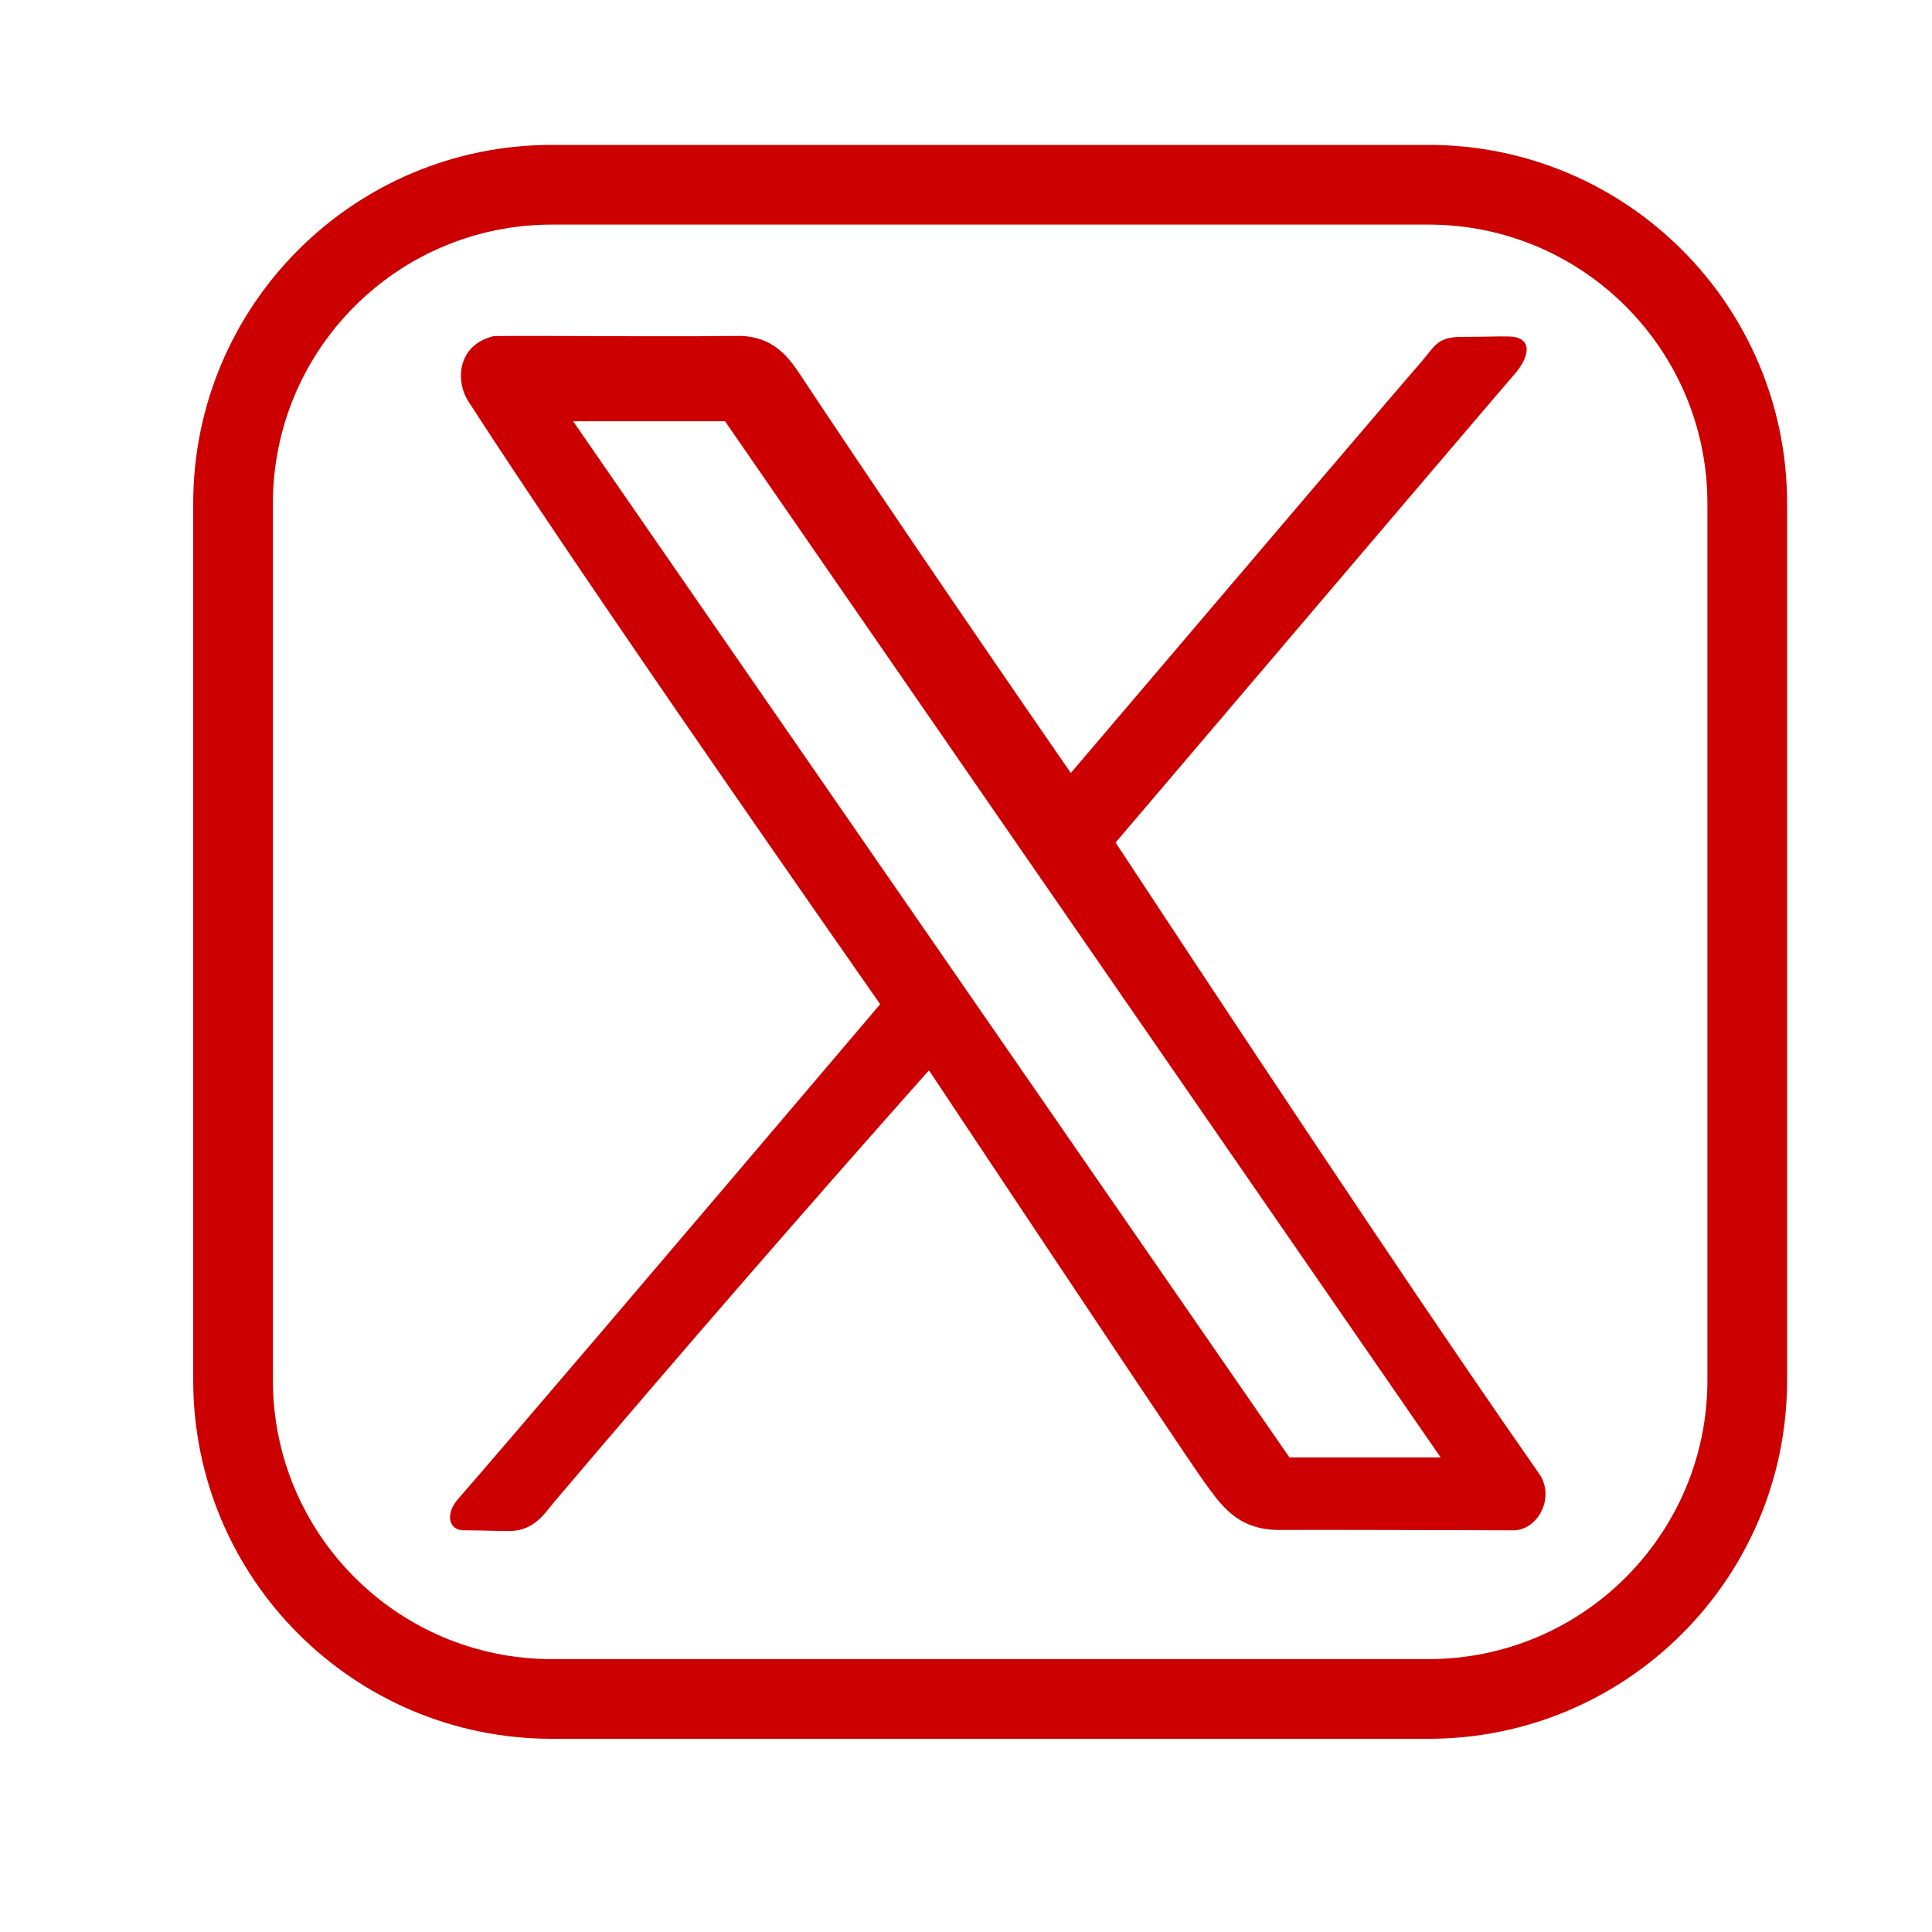
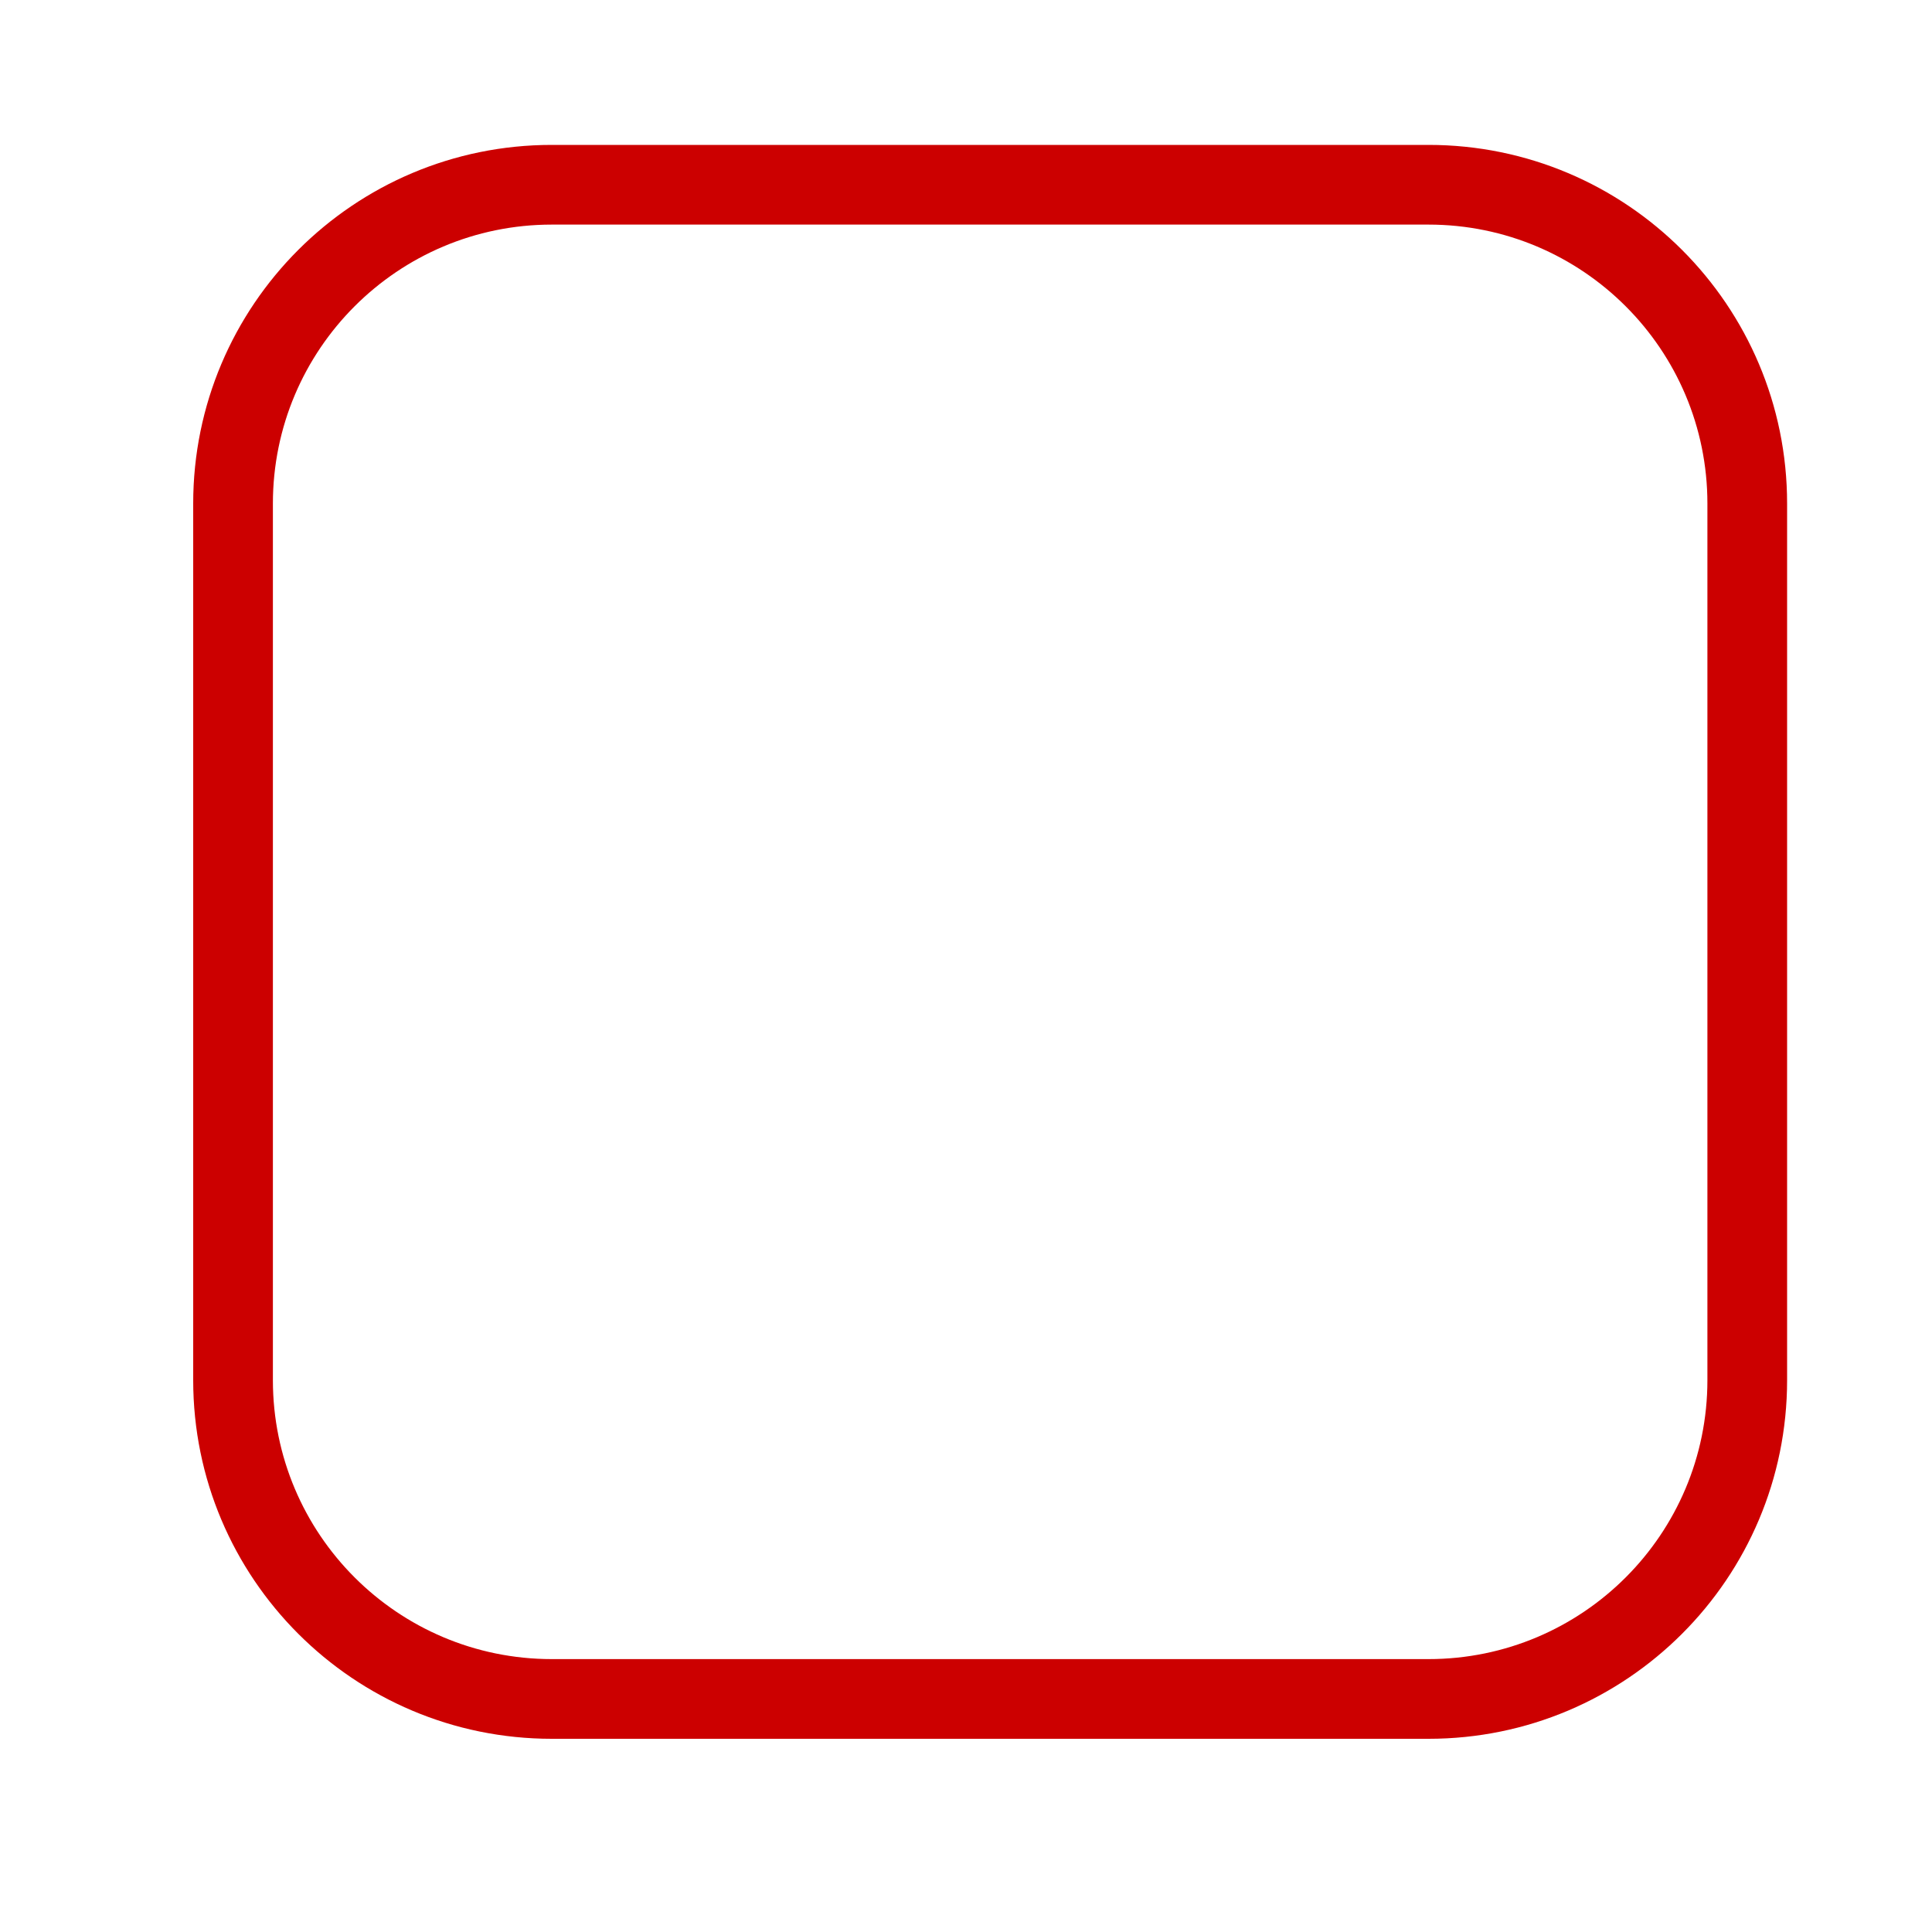
<svg xmlns="http://www.w3.org/2000/svg" width="40px" height="40px" viewBox="0 0 40 40" version="1.1">
  <title>Artboard Copy</title>
  <g id="Artboard-Copy" stroke="none" stroke-width="1" fill="none" fill-rule="evenodd">
    <g id="Group" transform="translate(4, 3)" fill="#CC0000">
      <path d="M25.575,0 C29.676,0 33,3.324 33,7.425 L33,25.575 C33,29.676 29.676,33 25.575,33 L7.425,33 C3.324,33 0,29.676 0,25.575 L0,7.425 C0,3.324 3.324,0 7.425,0 L25.575,0 Z M25.575,1.65 L7.425,1.65 C4.236,1.65 1.65,4.236 1.65,7.425 L1.65,25.575 C1.65,28.764 4.236,31.35 7.425,31.35 L25.575,31.35 C28.764,31.35 31.35,28.764 31.35,25.575 L31.35,7.425 C31.35,4.236 28.764,1.65 25.575,1.65 Z" id="Shape-Copy-2" fill-rule="nonzero" />
-       <path d="M11.326,3.955 C11.979,3.968 12.303,4.36 12.544,4.723 C14.055,7.001 15.93,9.761 18.17,13.004 C22.562,7.841 24.986,4.997 25.444,4.471 C25.691,4.189 25.748,3.977 26.249,3.975 C26.749,3.974 26.951,3.962 27.231,3.966 C27.734,3.973 27.691,4.367 27.349,4.756 C27.122,5.016 24.371,8.245 19.097,14.444 C23.091,20.511 26.015,24.867 27.866,27.511 C28.202,27.99 27.851,28.685 27.326,28.684 C26.527,28.681 25.082,28.676 23.791,28.675 L23.107,28.675 C22.887,28.675 22.677,28.675 22.481,28.676 C21.6,28.678 21.258,28.121 20.952,27.71 C20.748,27.436 18.842,24.586 15.233,19.16 C12.705,22.002 10.114,24.986 7.46,28.113 C7.303,28.298 7.065,28.697 6.559,28.697 C6.052,28.696 6.211,28.688 5.595,28.683 C5.283,28.68 5.221,28.335 5.477,28.043 C6.523,26.843 9.438,23.425 14.223,17.791 C11.131,13.364 8.762,9.921 7.115,7.461 L6.761,6.931 C6.362,6.331 6.011,5.797 5.709,5.329 C5.412,4.883 5.473,4.135 6.226,3.958 L6.58,3.956 L7.369,3.956 C8.618,3.958 10.125,3.969 11.326,3.955 Z M11.011,5.722 L7.866,5.722 L22.696,27.174 L25.827,27.174 L11.011,5.722 Z" id="Combined-Shape" />
    </g>
  </g>
</svg>